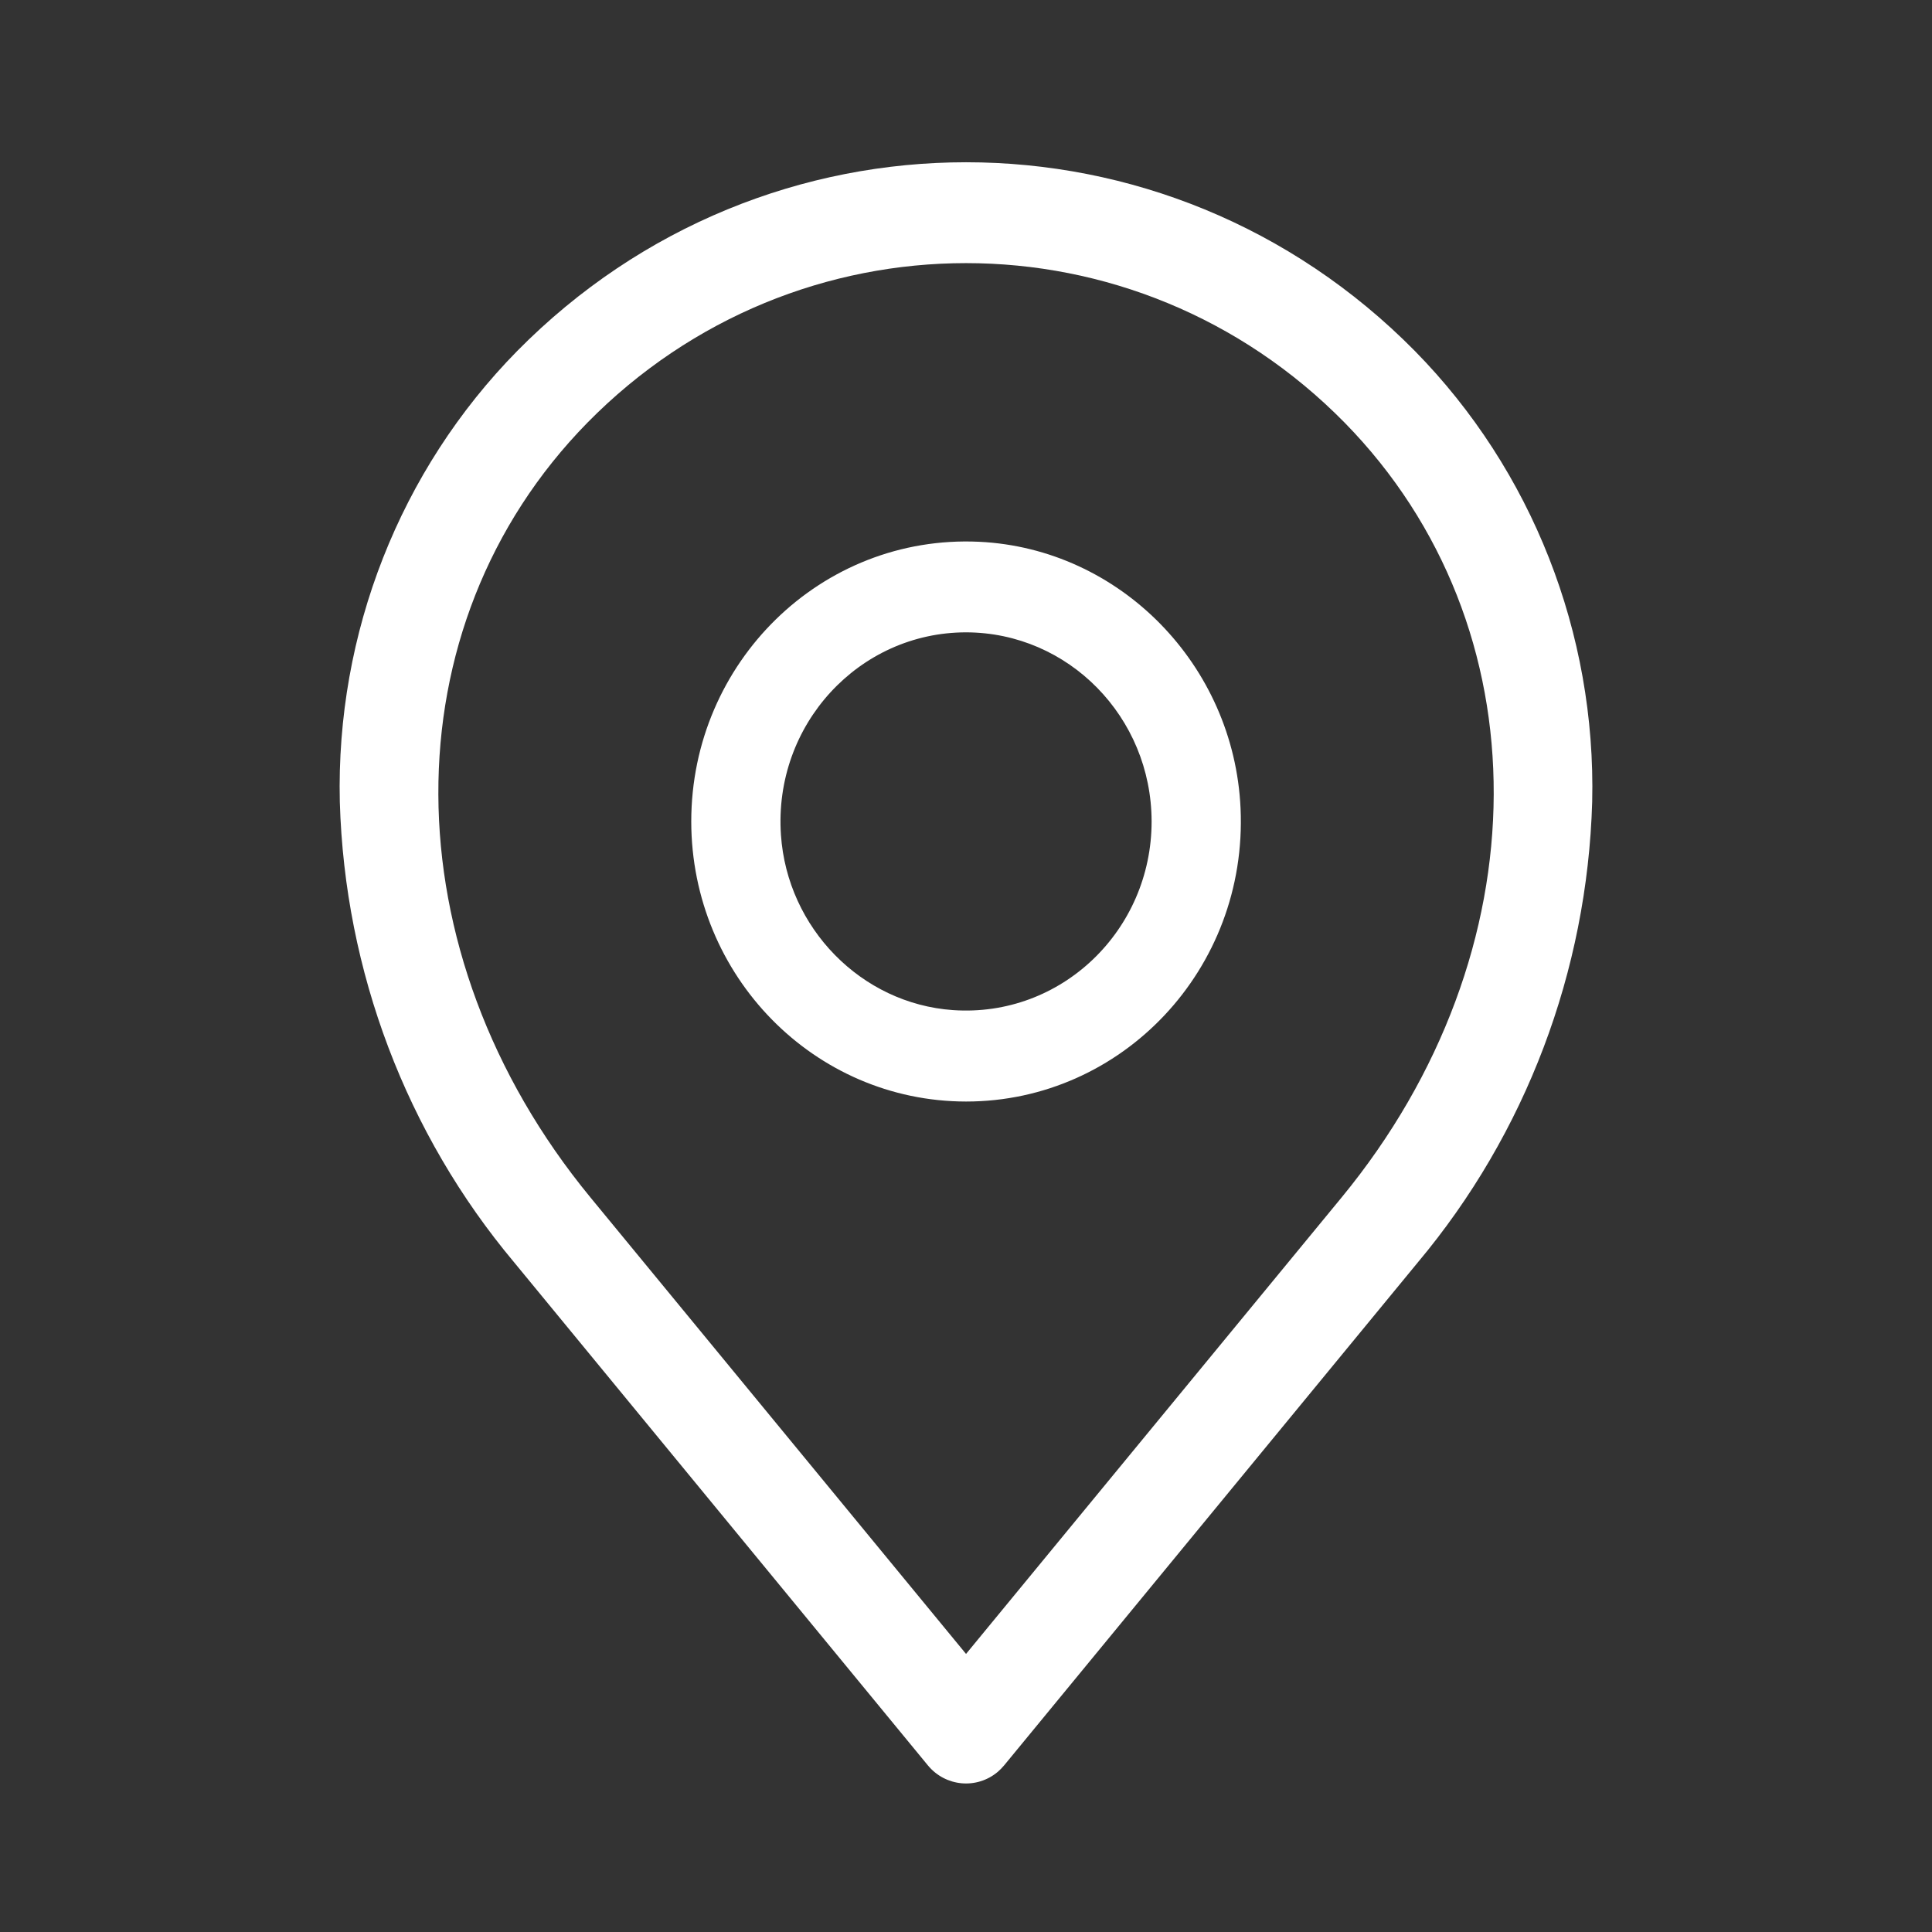
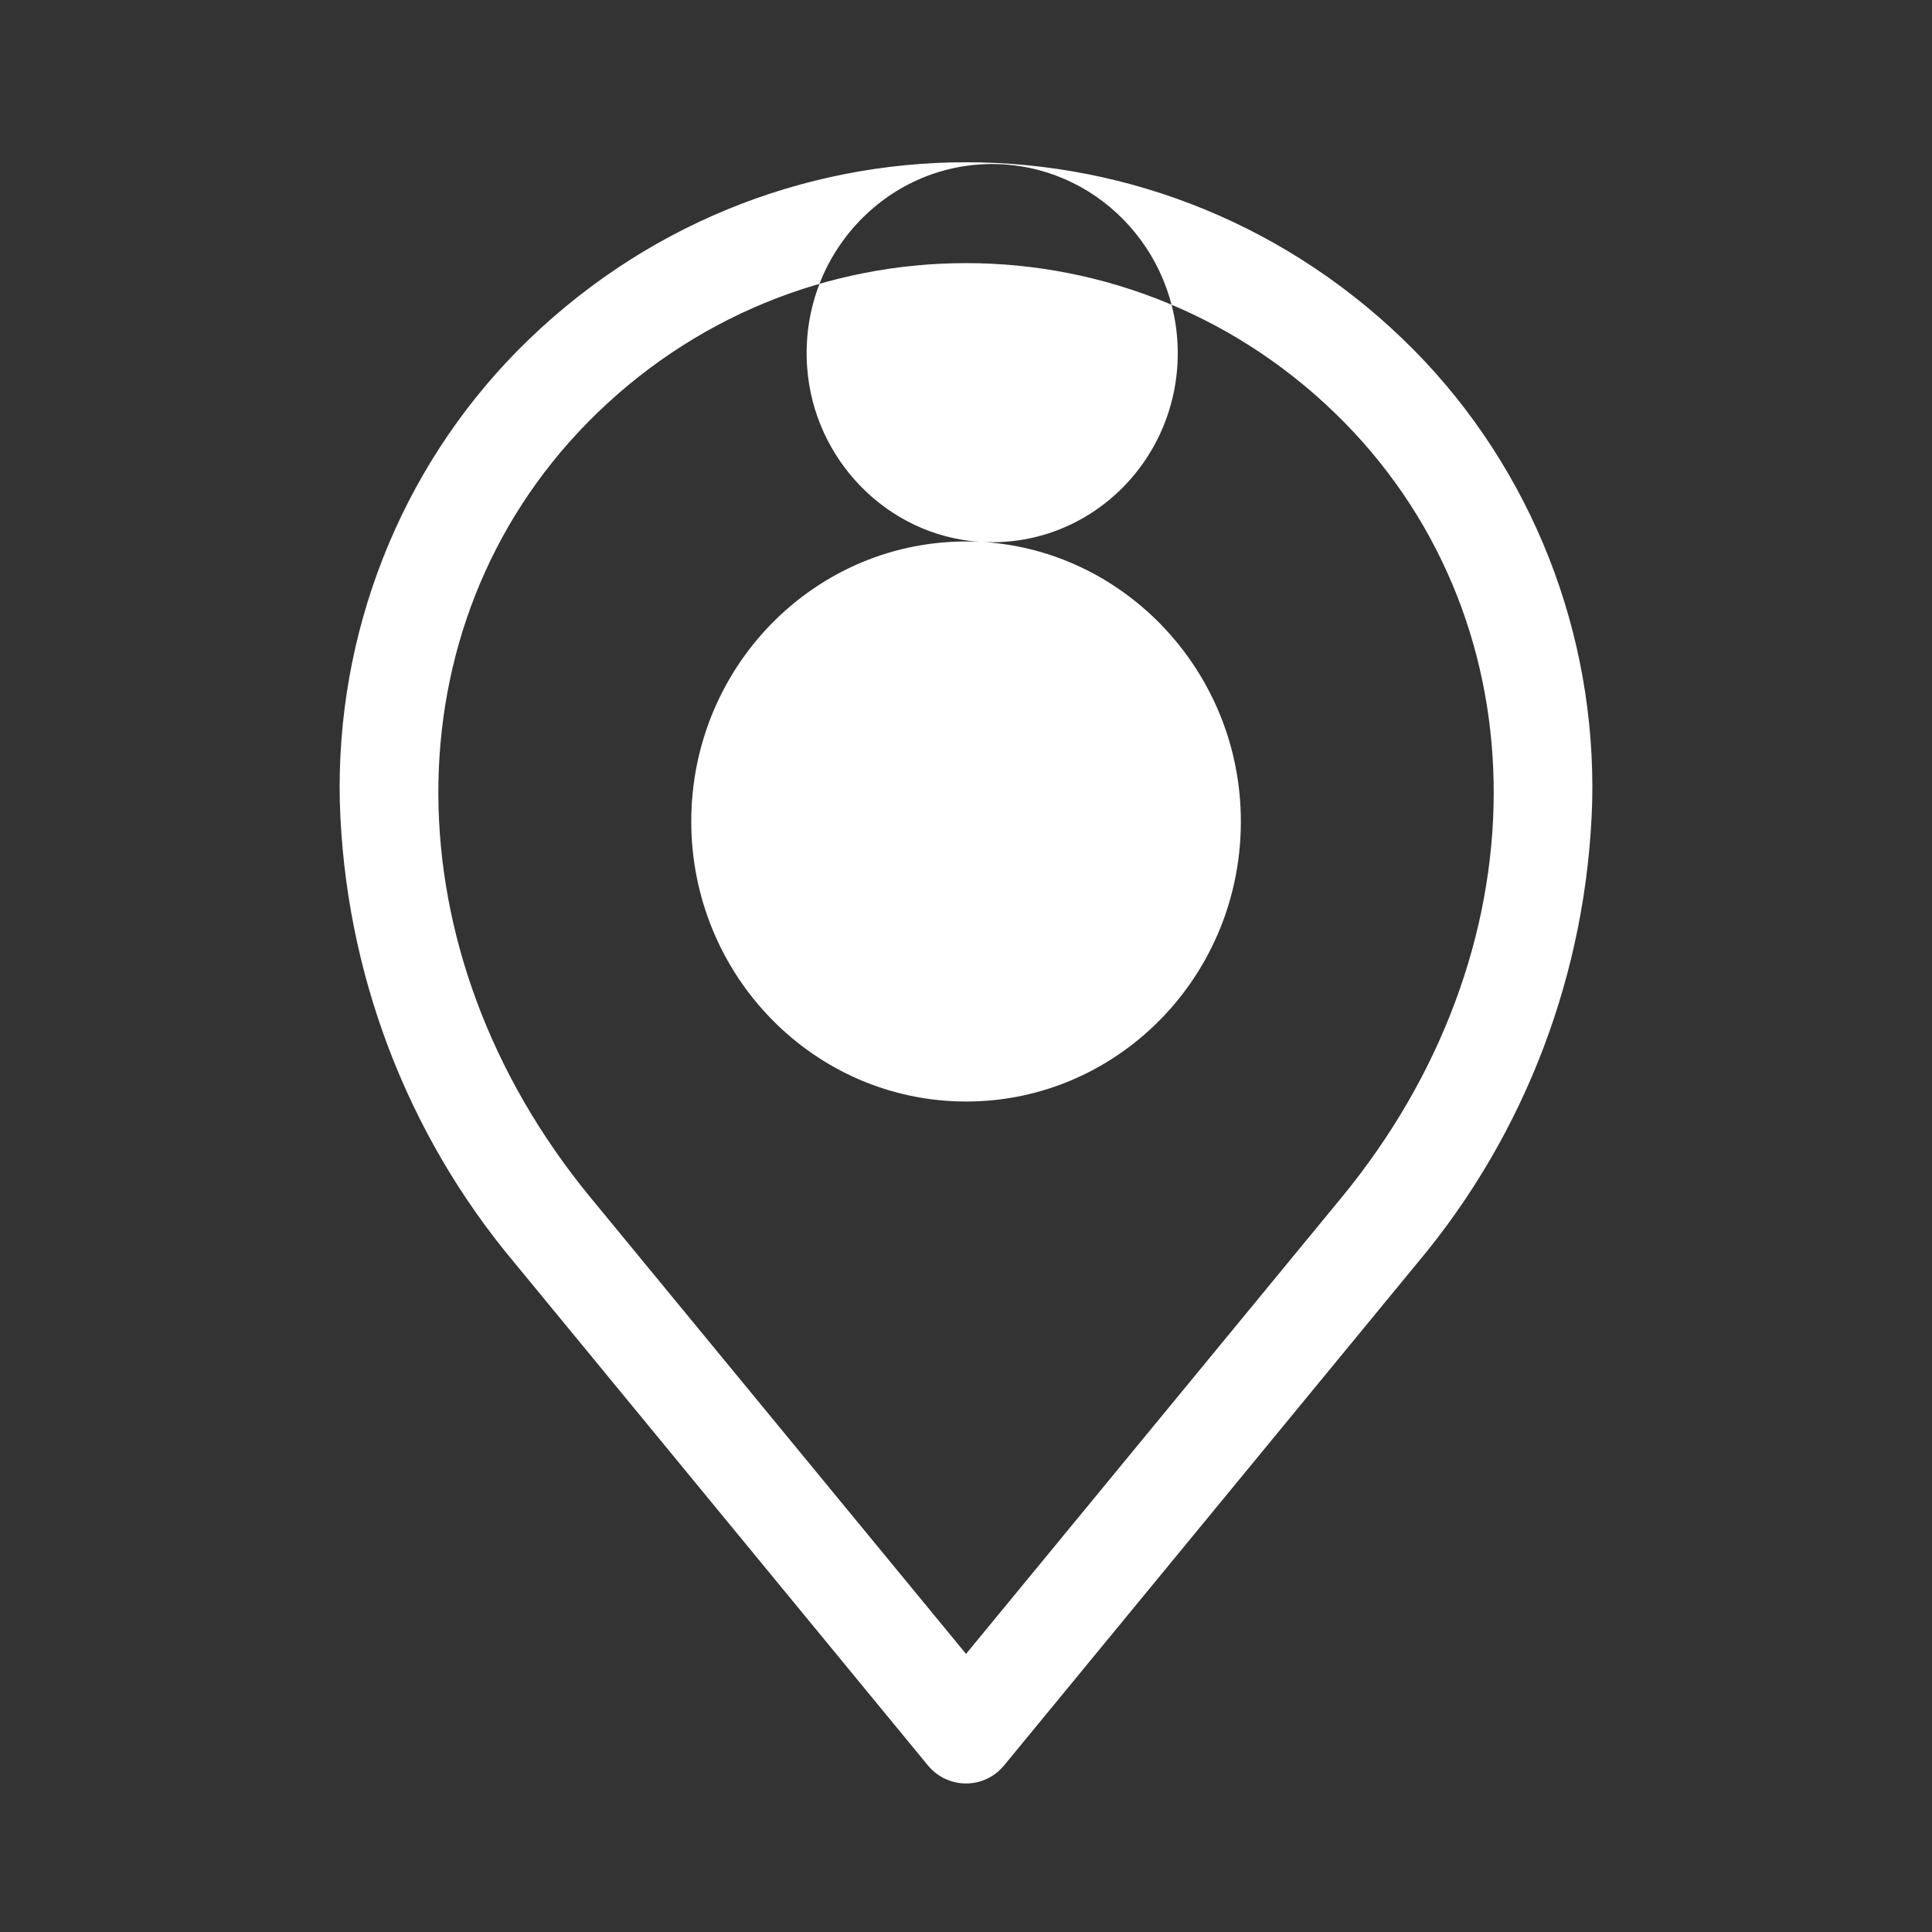
<svg xmlns="http://www.w3.org/2000/svg" id="Ebene_1" viewBox="0 0 1000 1000">
  <rect x="0" y="0" width="1000" height="1000" fill="#333333" stroke="none" />
-   <path d="M732.344,181.676c-128.5-130.256-336.148-130.256-464.648,0-60.685,61.713-93.869,146.089-91.807,233.438,2.553,87.609,34.403,171.712,90.281,238.339l214.09,260.294c9.152,11.089,25.368,12.546,36.274,3.281,1.144-.997,2.215-2.097,3.206-3.281l214.092-260.294c55.877-66.627,87.726-150.73,90.28-238.339,2.064-87.349-31.123-171.724-91.768-233.438ZM694.428,619.785l-194.409,236.284-194.413-236.284c-104.394-126.908-105.002-295.568-1.527-401.04,108.293-110.071,283.59-110.071,391.877,0,103.481,105.509,102.866,274.133-1.527,401.04ZM506.741,280.422c-81.623-3.813-148.947,62.481-148.947,144.783.079,80.03,63.7,144.874,142.235,144.947,80.783,0,145.858-68.609,142.082-151.769-3.359-74.265-62.478-134.522-135.37-137.961ZM493.203,522.822c-47.338-3.318-85.709-42.417-88.989-90.666-3.889-57.211,40.508-104.856,95.815-104.856,53.019.073,95.966,43.862,96.04,97.876,0,56.371-46.723,101.574-102.866,97.646Z" fill="#fff" />
+   <path d="M732.344,181.676c-128.5-130.256-336.148-130.256-464.648,0-60.685,61.713-93.869,146.089-91.807,233.438,2.553,87.609,34.403,171.712,90.281,238.339l214.09,260.294c9.152,11.089,25.368,12.546,36.274,3.281,1.144-.997,2.215-2.097,3.206-3.281l214.092-260.294c55.877-66.627,87.726-150.73,90.28-238.339,2.064-87.349-31.123-171.724-91.768-233.438ZM694.428,619.785l-194.409,236.284-194.413-236.284c-104.394-126.908-105.002-295.568-1.527-401.04,108.293-110.071,283.59-110.071,391.877,0,103.481,105.509,102.866,274.133-1.527,401.04ZM506.741,280.422c-81.623-3.813-148.947,62.481-148.947,144.783.079,80.03,63.7,144.874,142.235,144.947,80.783,0,145.858-68.609,142.082-151.769-3.359-74.265-62.478-134.522-135.37-137.961Zc-47.338-3.318-85.709-42.417-88.989-90.666-3.889-57.211,40.508-104.856,95.815-104.856,53.019.073,95.966,43.862,96.04,97.876,0,56.371-46.723,101.574-102.866,97.646Z" fill="#fff" />
</svg>